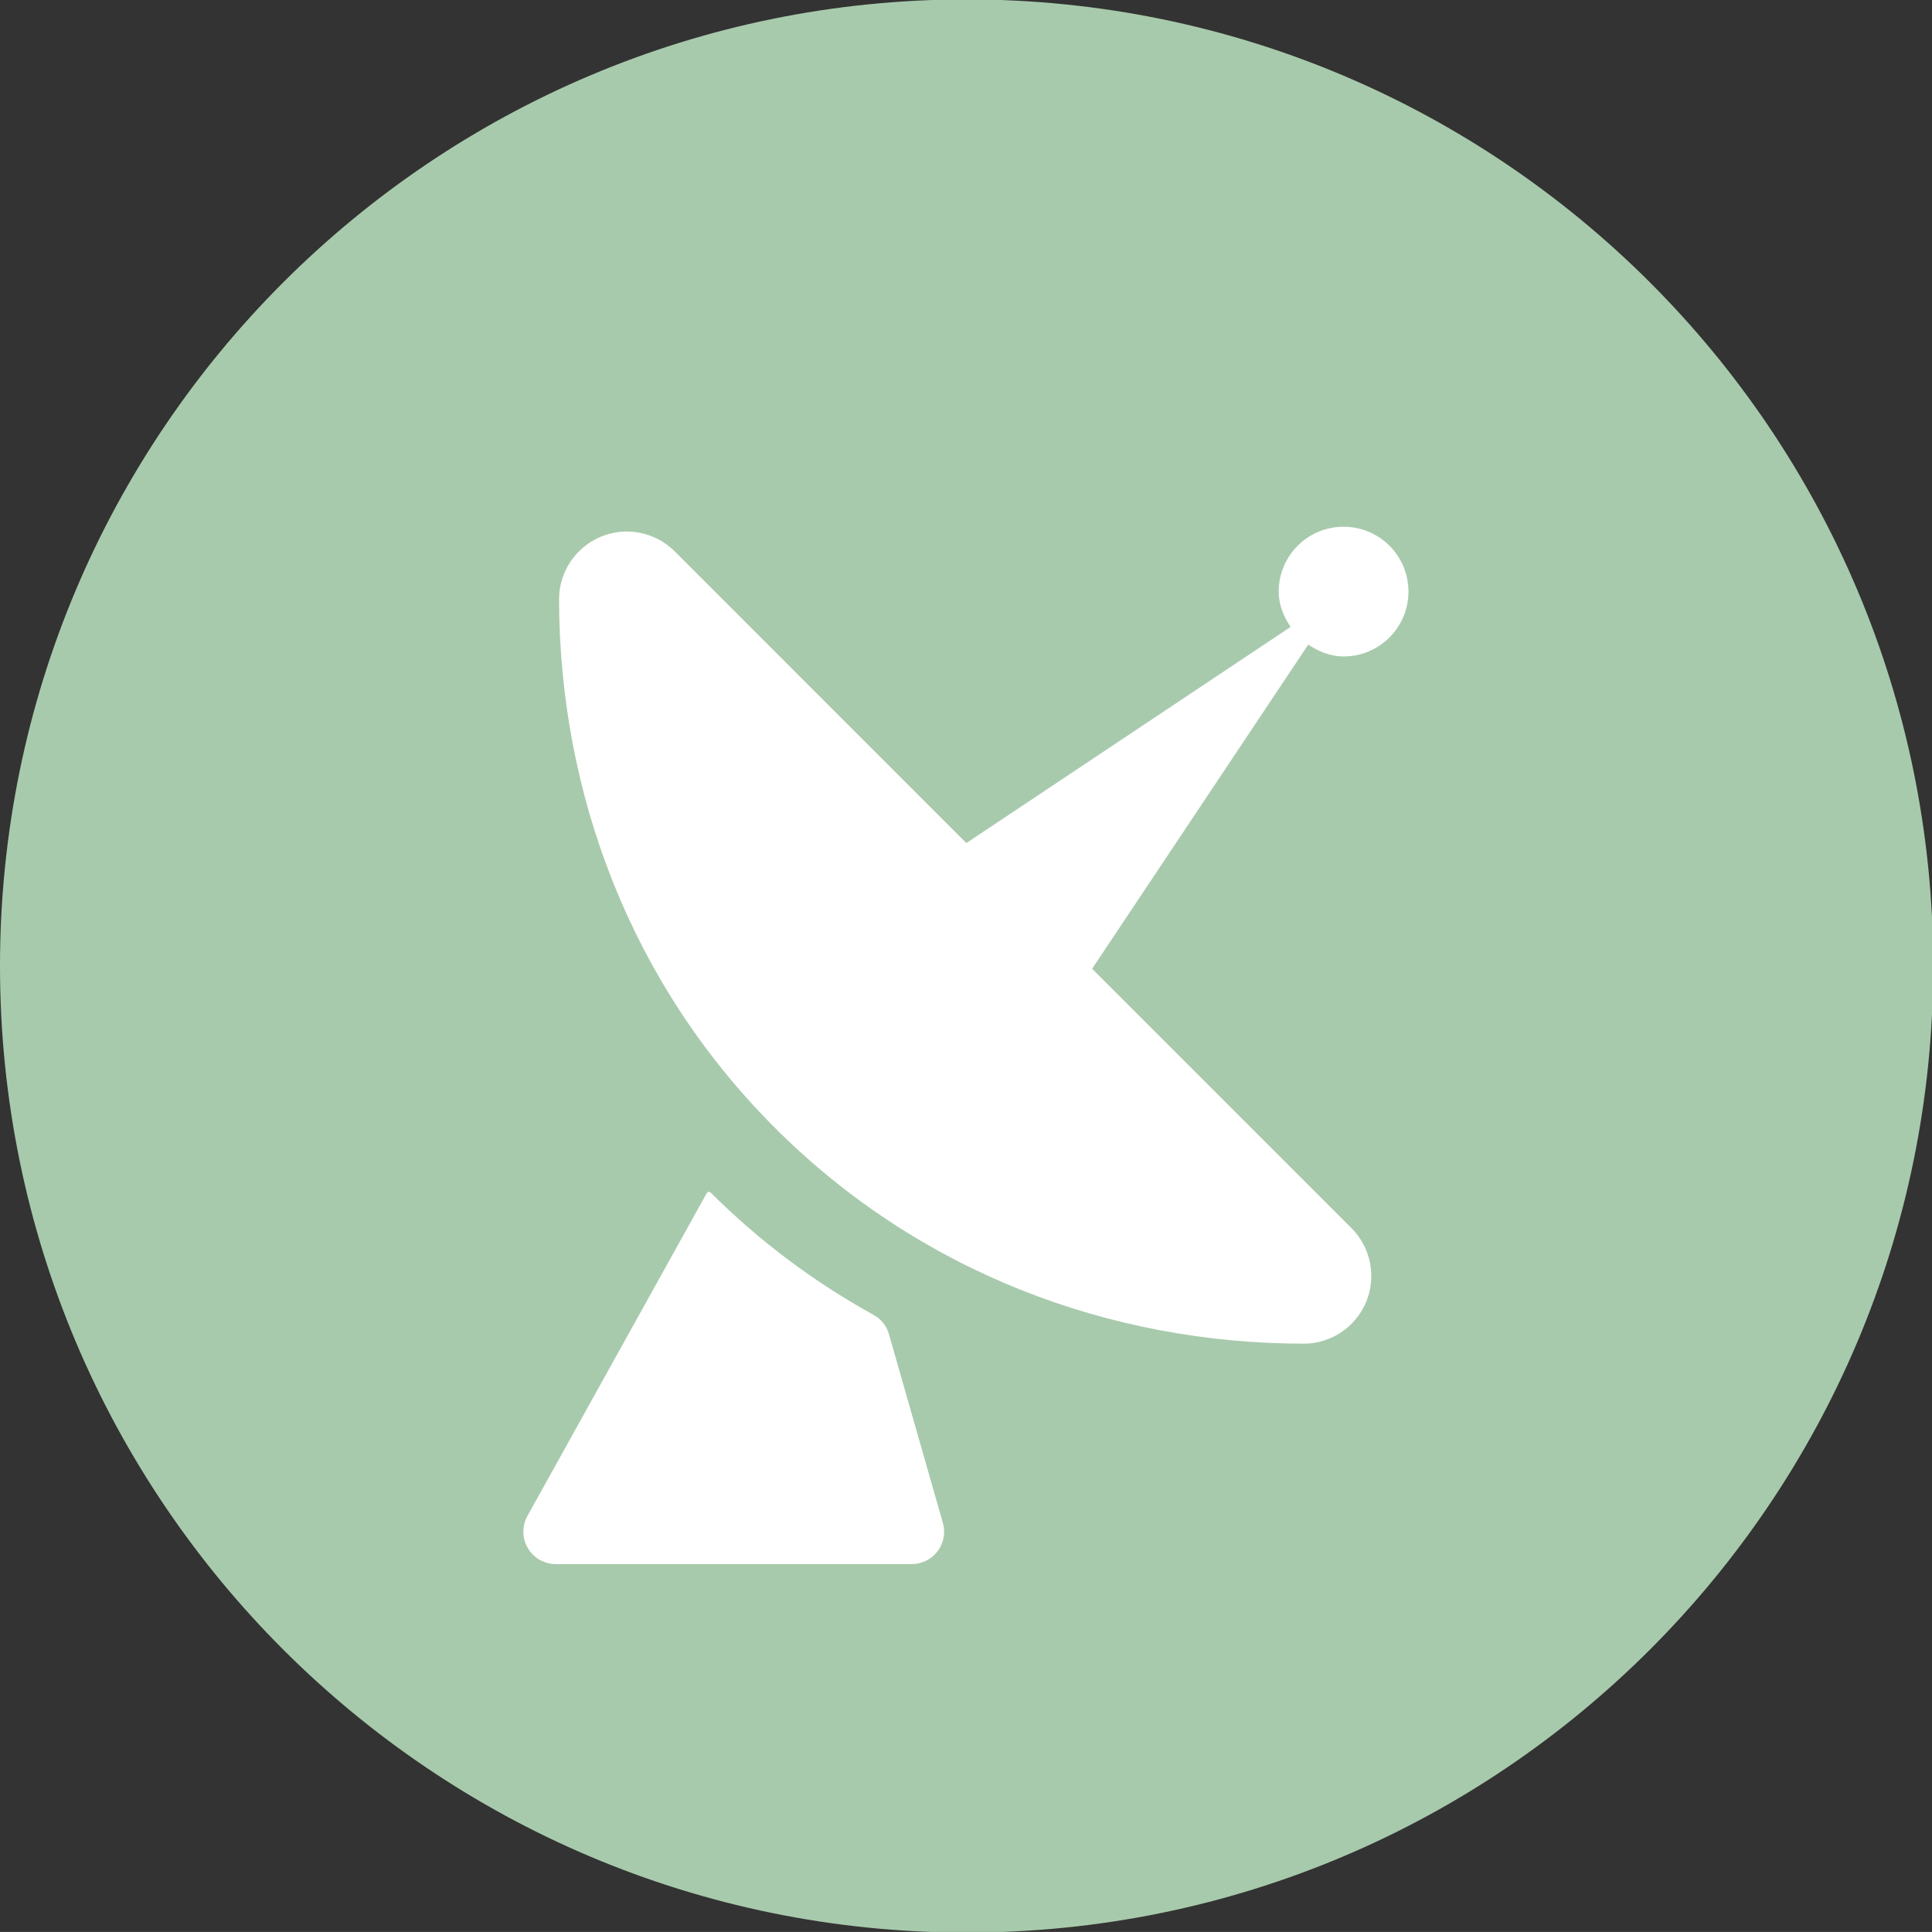
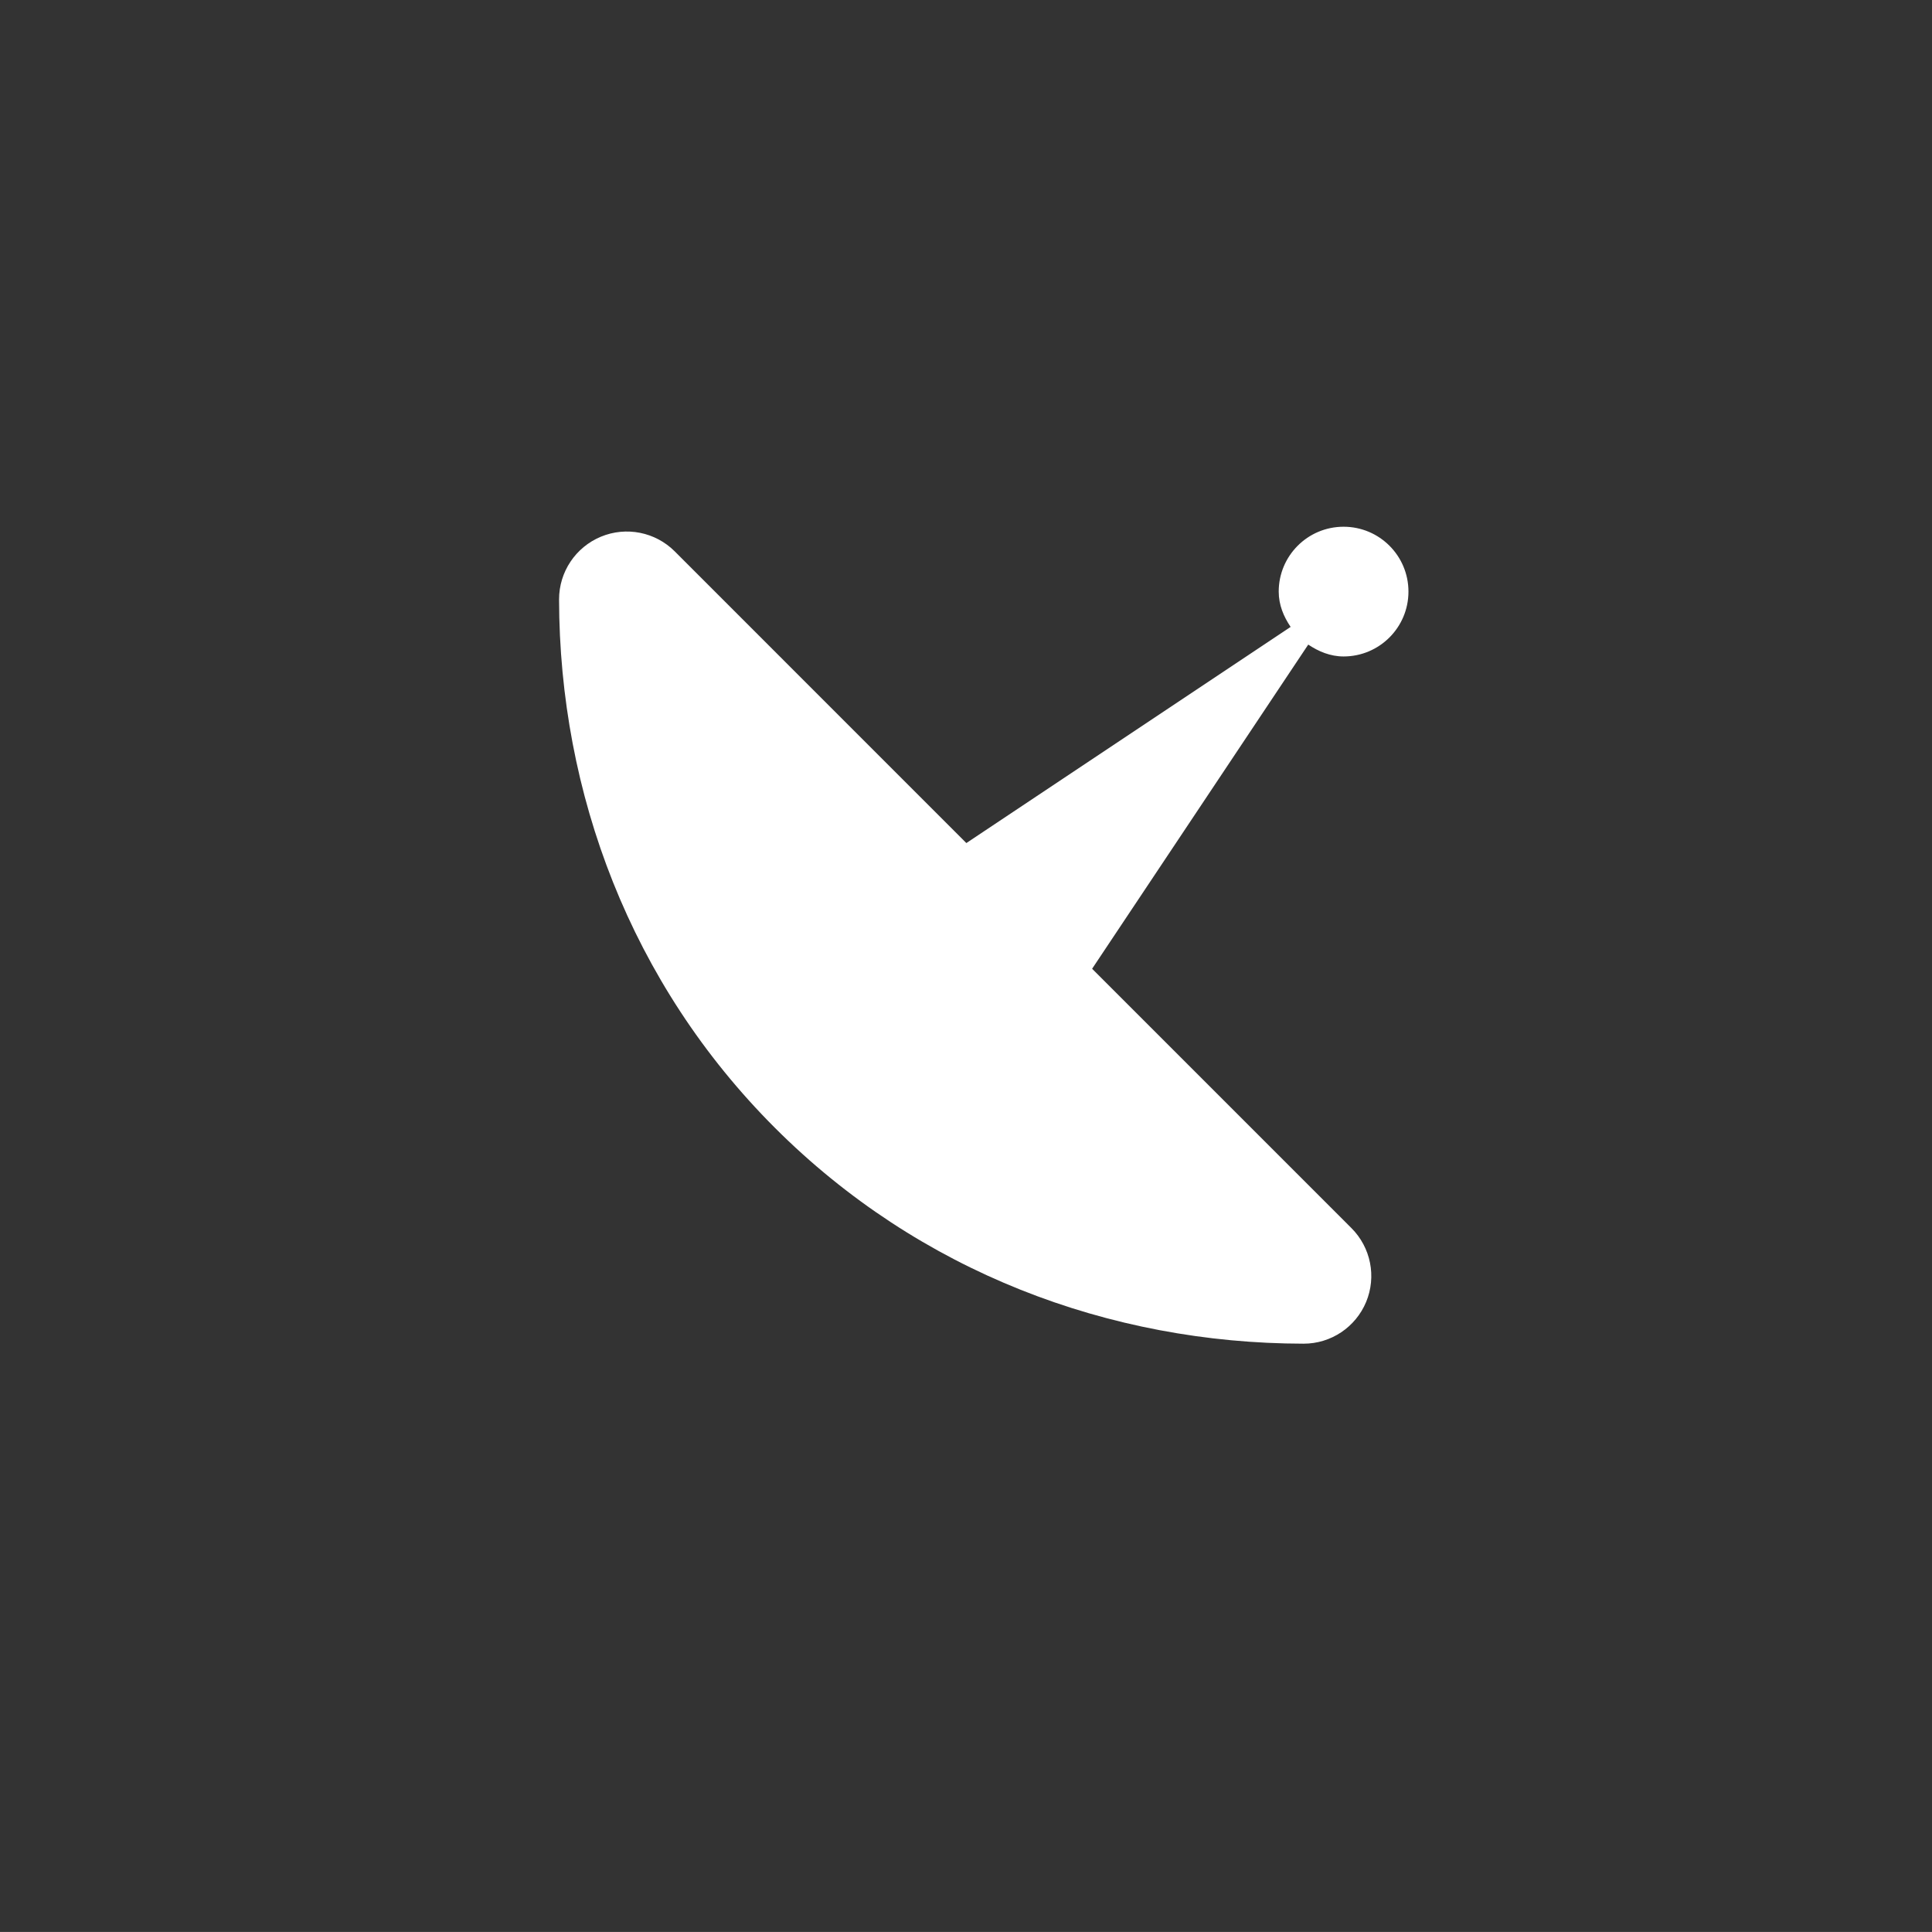
<svg xmlns="http://www.w3.org/2000/svg" xmlns:ns1="http://www.inkscape.org/namespaces/inkscape" xmlns:ns2="http://sodipodi.sourceforge.net/DTD/sodipodi-0.dtd" width="28.848mm" height="28.847mm" viewBox="0 0 28.848 28.847" version="1.1" id="svg1" ns1:version="1.3.2 (1:1.3.2+202311252150+091e20ef0f)" ns2:docname="email.svg">
  <rect x="0" y="0" width="28.848" height="28.847" fill="#333333" stroke="none" />
  <ns2:namedview id="namedview1" pagecolor="#ffffff" bordercolor="#666666" borderopacity="1.0" ns1:showpageshadow="2" ns1:pageopacity="0.0" ns1:pagecheckerboard="0" ns1:deskcolor="#d1d1d1" ns1:document-units="mm" ns1:zoom="1.0645693" ns1:cx="228.26133" ns1:cy="391.23803" ns1:window-width="3440" ns1:window-height="1391" ns1:window-x="0" ns1:window-y="0" ns1:window-maximized="1" ns1:current-layer="layer1" />
  <defs id="defs1">
    <clipPath clipPathUnits="userSpaceOnUse" id="clipPath252">
-       <path d="M 0,7237.997 H 1400 V 0 H 0 Z" transform="translate(-985.588,-1041.818)" id="path252" />
-     </clipPath>
+       </clipPath>
    <clipPath clipPathUnits="userSpaceOnUse" id="clipPath332">
      <path d="M 0,7237.997 H 1400 V 0 H 0 Z" transform="translate(-1042.457,-1054.918)" id="path332" />
    </clipPath>
    <clipPath clipPathUnits="userSpaceOnUse" id="clipPath334">
-       <path d="M 0,7237.997 H 1400 V 0 H 0 Z" transform="translate(-1023.215,-1026.227)" id="path334" />
-     </clipPath>
+       </clipPath>
  </defs>
  <g ns1:label="Layer 1" ns1:groupmode="layer" id="layer1" transform="translate(-44.45,-44.979)">
    <path id="path251" d="M 0,0 C 0,22.581 18.305,40.886 40.886,40.886 63.468,40.886 81.773,22.581 81.773,0 81.773,-22.581 63.468,-40.886 40.886,-40.886 18.305,-40.886 0,-22.581 0,0" style="fill:#a8caac;fill-opacity:1;fill-rule:nonzero;stroke:none" transform="matrix(0.353,0,0,-0.353,44.45,59.403)" clip-path="url(#clipPath252)" />
    <path id="path331" d="m 0,0 c 1.516,0 2.744,1.229 2.744,2.744 0,1.515 -1.228,2.743 -2.744,2.743 -1.517,0 -2.744,-1.228 -2.744,-2.743 0,-0.565 0.209,-1.059 0.504,-1.494 L -15.957,-7.893 -28.292,4.445 c -0.82,0.82 -2.053,1.065 -3.125,0.62 -1.071,-0.446 -1.768,-1.491 -1.768,-2.65 0.016,-8.201 3.028,-16.253 9.131,-22.354 6.103,-6.103 14.157,-9.12 22.361,-9.13 1.157,-0.002 2.202,0.696 2.647,1.766 0.444,1.071 0.198,2.303 -0.622,3.123 l -10.969,10.97 9.142,13.712 C -1.061,0.212 -0.563,0 0,0" style="fill:#ffffff;fill-opacity:1;fill-rule:nonzero;stroke:none" transform="matrix(0.353,0,0,-0.353,64.512,54.781)" clip-path="url(#clipPath332)" />
    <path id="path333" d="M 0,0 C -0.097,0.351 -0.332,0.647 -0.654,0.824 -3.135,2.194 -5.46,3.916 -7.555,6.009 L -7.631,6.034 -7.7,5.989 -15.293,-7.68 c -0.236,-0.425 -0.23,-0.945 0.016,-1.361 0.247,-0.419 0.697,-0.677 1.184,-0.677 H 0.959 c 0.434,0 0.836,0.201 1.099,0.546 0.257,0.344 0.343,0.789 0.219,1.204 z" style="fill:#ffffff;fill-opacity:1;fill-rule:nonzero;stroke:none" transform="matrix(0.353,0,0,-0.353,57.724,64.903)" clip-path="url(#clipPath334)" />
  </g>
</svg>